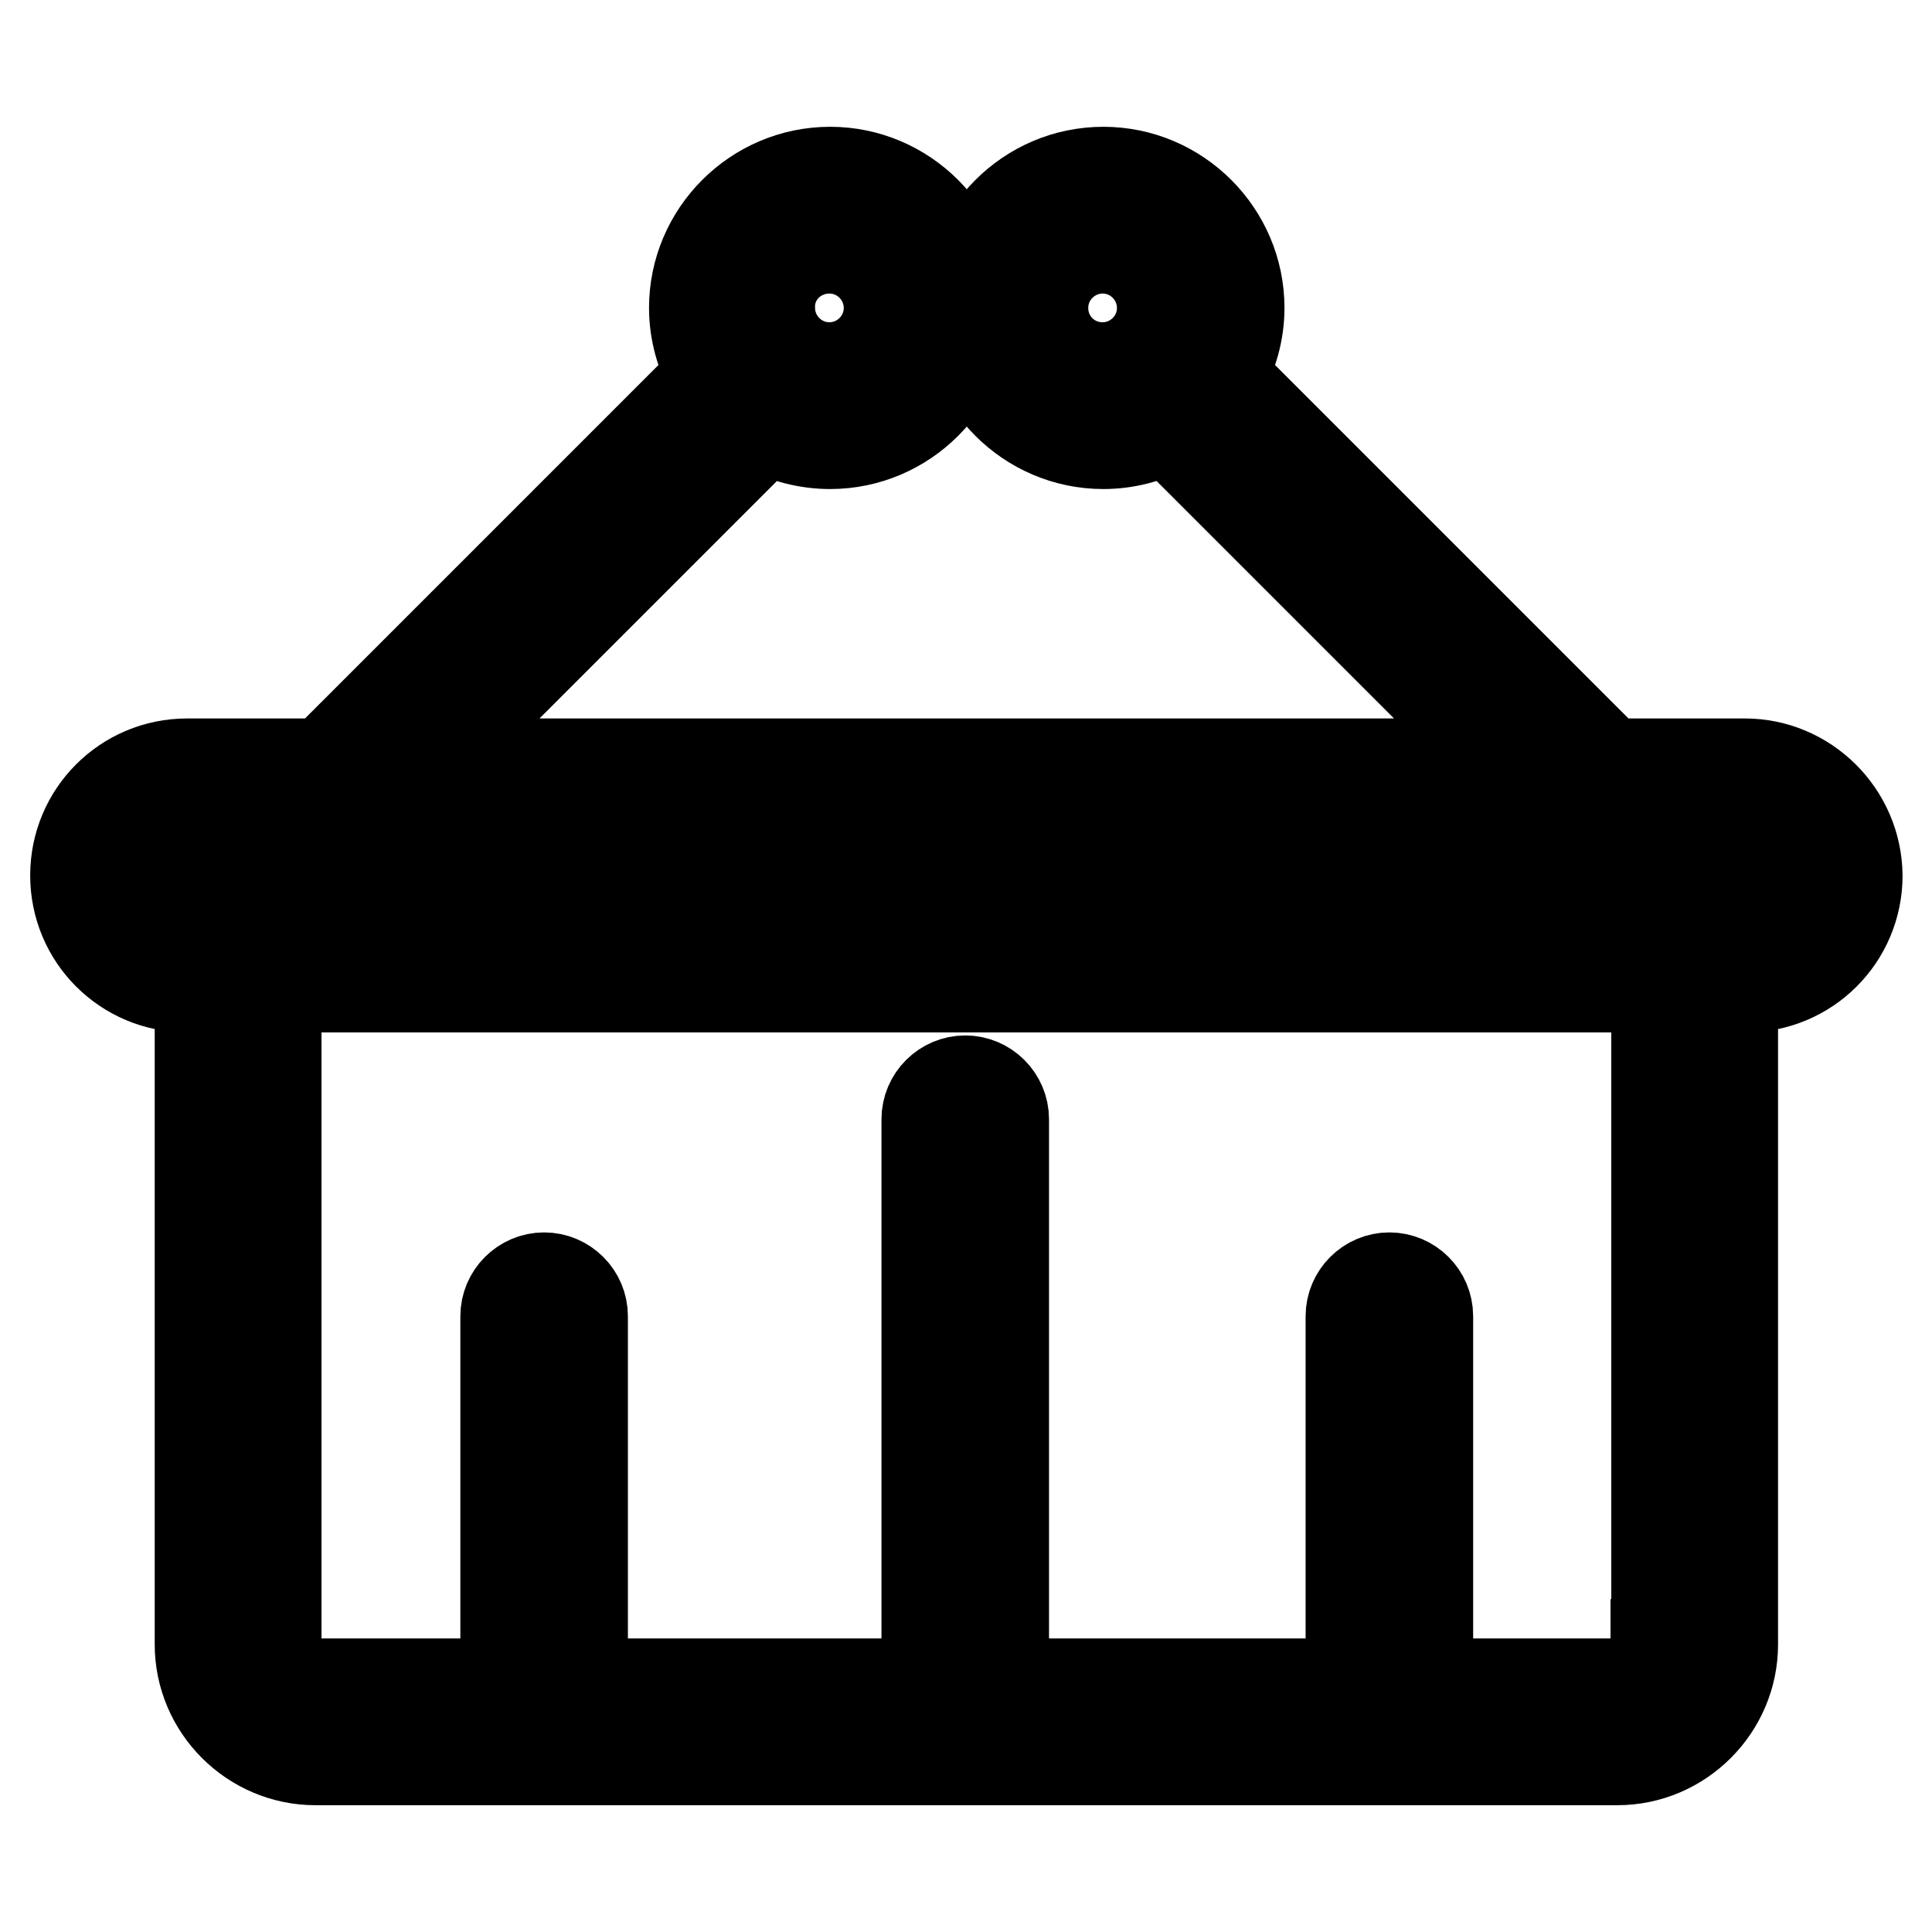
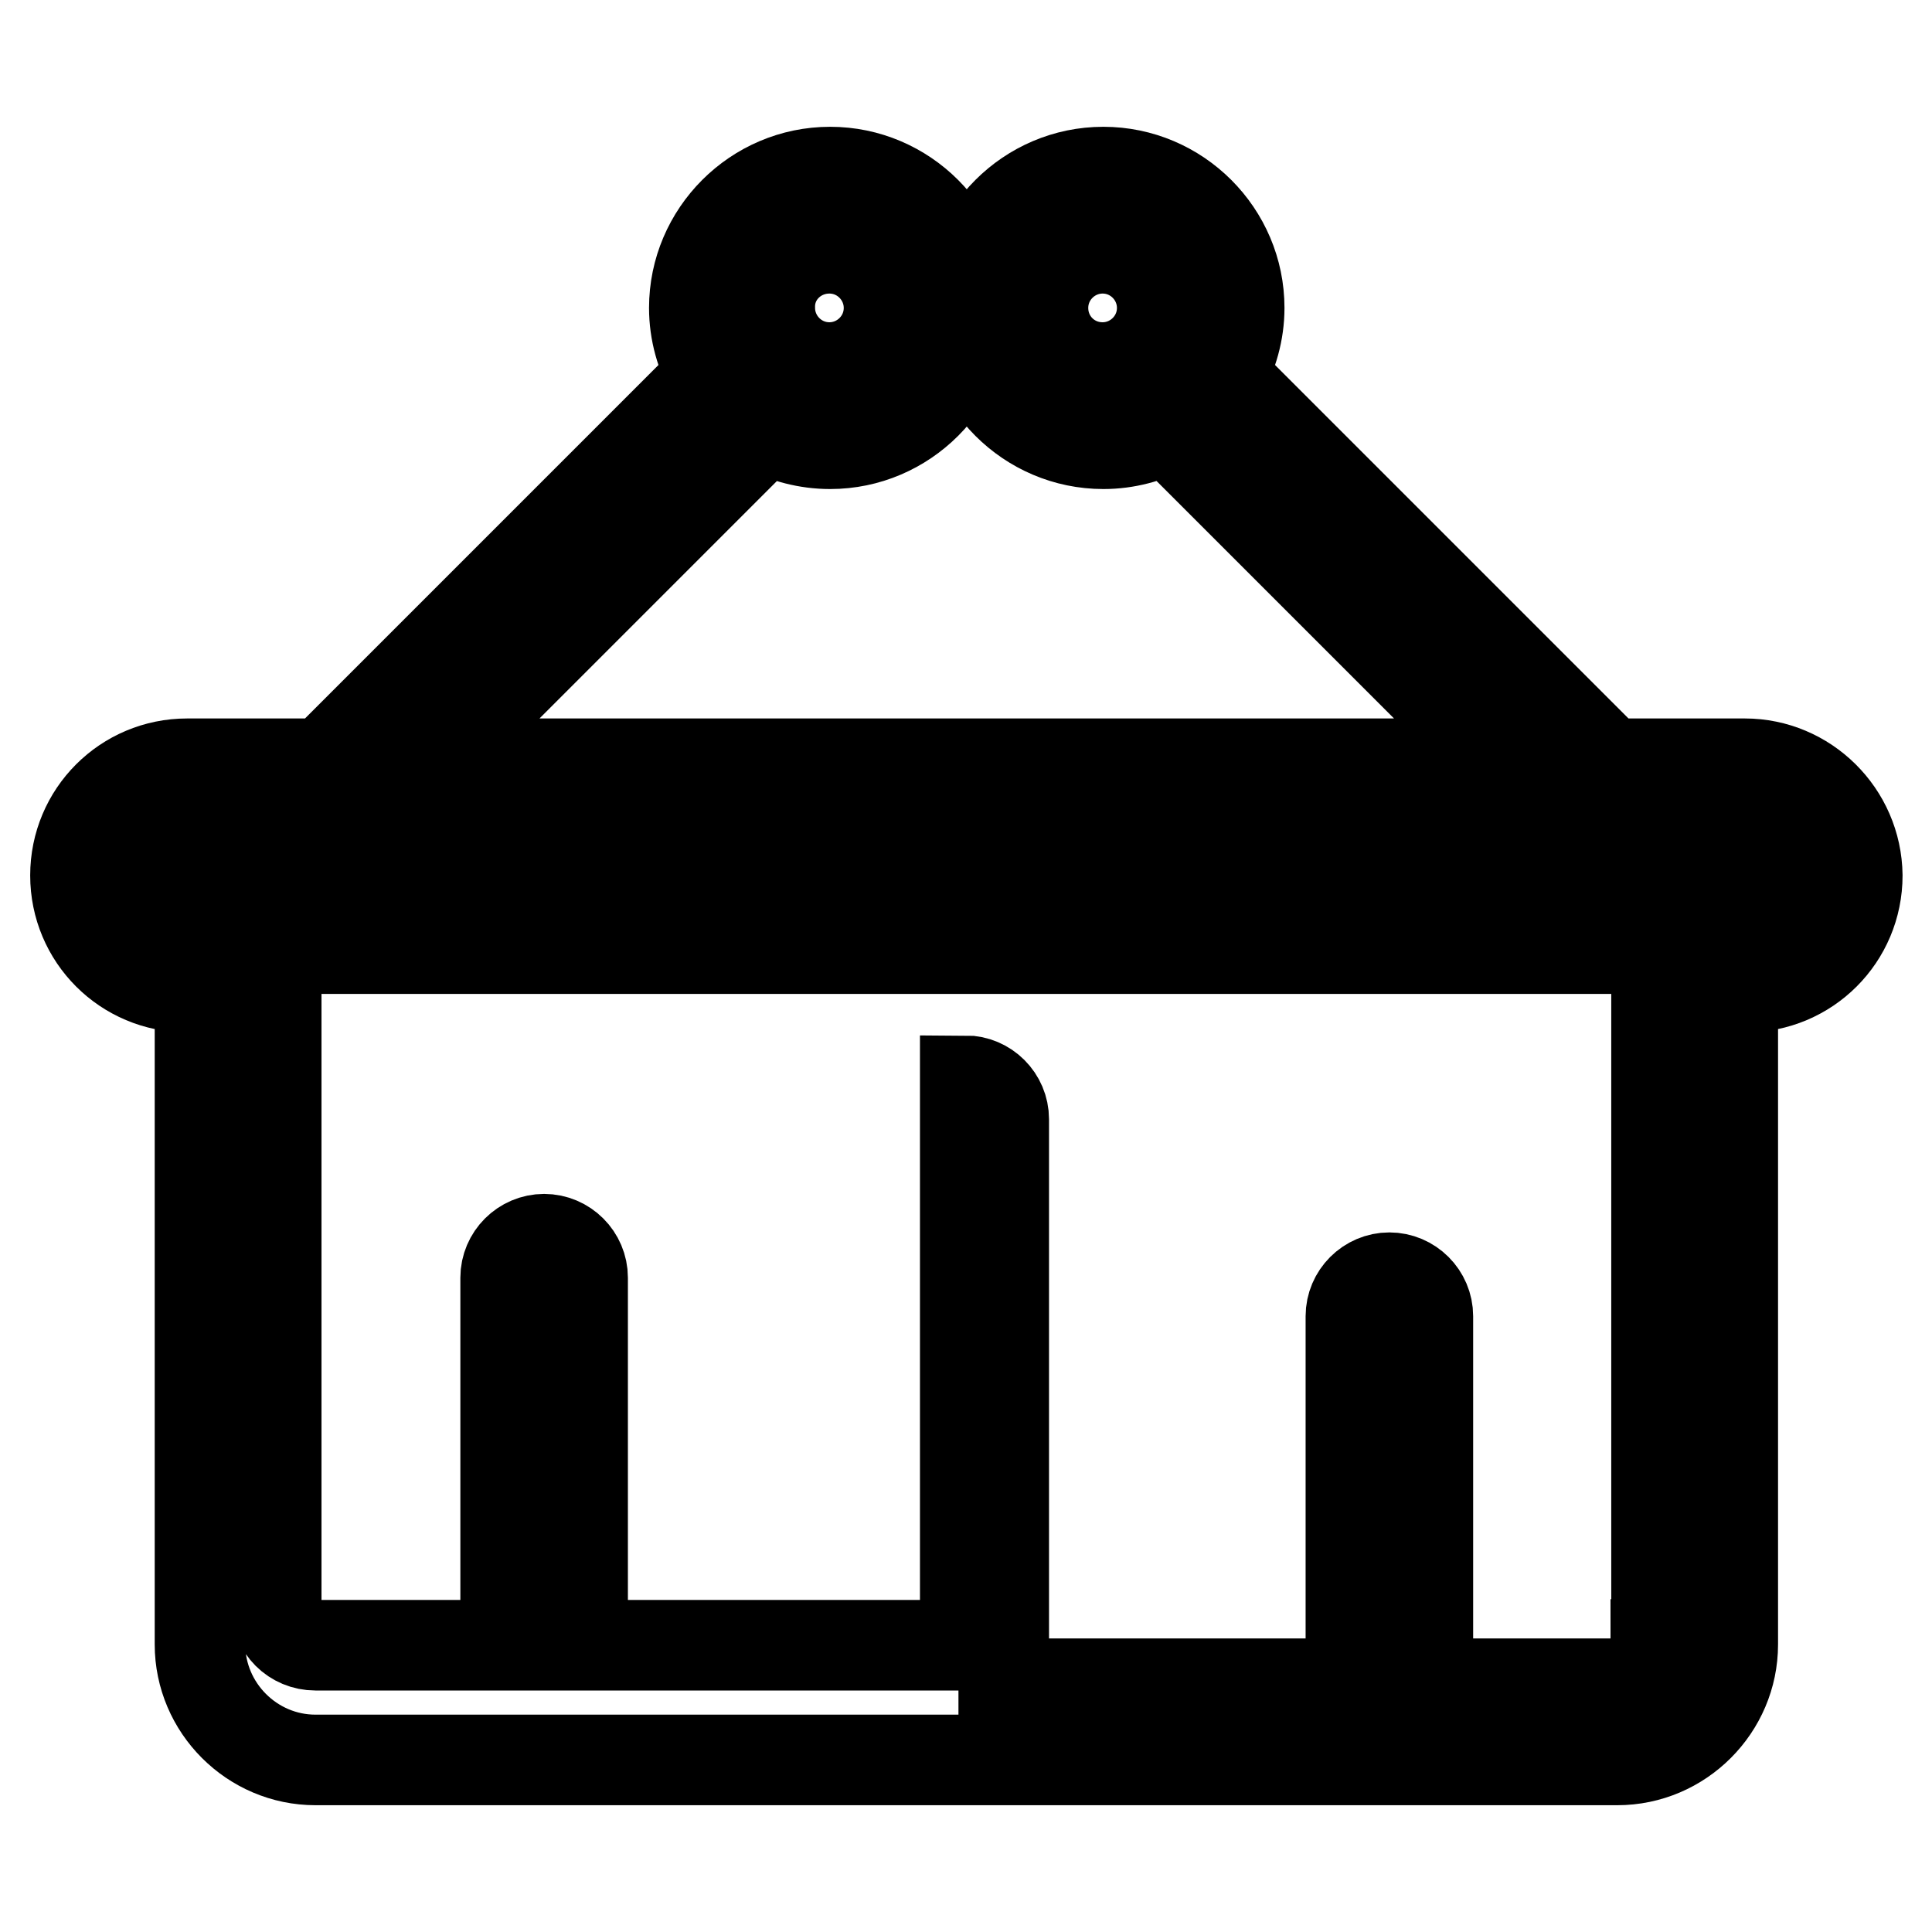
<svg xmlns="http://www.w3.org/2000/svg" version="1.1" x="0px" y="0px" viewBox="0 0 256 256" enable-background="new 0 0 256 256" xml:space="preserve">
  <g>
    <g>
-       <path stroke-width="12" fill-opacity="0" stroke="#000000" d="M231.2,101.2h-17.9l-51.5-51.5c1.5-2.6,2.4-5.7,2.4-8.9c0-9.9-8.1-18-18-18s-18,8.1-18,18c0,9.9,8.1,18,18,18c3.1,0,5.9-0.8,8.5-2.1l44.5,44.5H57l44.5-44.5c2.5,1.3,5.4,2.1,8.5,2.1c9.9,0,18-8.1,18-18c0-9.9-8.1-18-18-18c-9.9,0-18,8.1-18,18c0,3.2,0.9,6.3,2.4,8.9l-51.5,51.5H24.8c-8.2,0-14.8,6.6-14.8,14.8c0,8.2,6.6,14.8,14.8,14.8h1.7v87.1c0,8.4,6.9,15.3,15.3,15.3h172.5c8.4,0,15.3-6.9,15.3-15.3v-87.1h1.7c8.2,0,14.8-6.6,14.8-14.8C246,107.8,239.3,101.2,231.2,101.2z M138.2,40.8c0-4.4,3.6-7.9,7.9-7.9c4.4,0,7.9,3.6,7.9,7.9c0,4.4-3.6,7.9-7.9,7.9C141.7,48.7,138.2,45.2,138.2,40.8z M109.9,32.9c4.4,0,7.9,3.6,7.9,7.9c0,4.4-3.6,7.9-7.9,7.9c-4.4,0-7.9-3.6-7.9-7.9C101.9,36.4,105.5,32.9,109.9,32.9z M219.4,217.9c0,2.9-2.3,5.2-5.2,5.2h-25v-48.7c0-2.8-2.3-5.1-5.1-5.1s-5.1,2.3-5.1,5.1v48.7h-46v-74.8c0-2.8-2.3-5.1-5.1-5.1s-5.1,2.3-5.1,5.1v74.8H77.2v-48.7c0-2.8-2.3-5.1-5.1-5.1s-5.1,2.3-5.1,5.1v48.7H41.8c-2.9,0-5.2-2.3-5.2-5.2v-87.1h182.9V217.9L219.4,217.9z M231.2,120.7H24.8c-2.6,0-4.7-2.1-4.7-4.7c0-2.6,2.1-4.7,4.7-4.7h206.4c2.6,0,4.7,2.1,4.7,4.7C235.9,118.6,233.8,120.7,231.2,120.7z" />
+       <path stroke-width="12" fill-opacity="0" stroke="#000000" d="M231.2,101.2h-17.9l-51.5-51.5c1.5-2.6,2.4-5.7,2.4-8.9c0-9.9-8.1-18-18-18s-18,8.1-18,18c0,9.9,8.1,18,18,18c3.1,0,5.9-0.8,8.5-2.1l44.5,44.5H57l44.5-44.5c2.5,1.3,5.4,2.1,8.5,2.1c9.9,0,18-8.1,18-18c0-9.9-8.1-18-18-18c-9.9,0-18,8.1-18,18c0,3.2,0.9,6.3,2.4,8.9l-51.5,51.5H24.8c-8.2,0-14.8,6.6-14.8,14.8c0,8.2,6.6,14.8,14.8,14.8h1.7v87.1c0,8.4,6.9,15.3,15.3,15.3h172.5c8.4,0,15.3-6.9,15.3-15.3v-87.1h1.7c8.2,0,14.8-6.6,14.8-14.8C246,107.8,239.3,101.2,231.2,101.2z M138.2,40.8c0-4.4,3.6-7.9,7.9-7.9c4.4,0,7.9,3.6,7.9,7.9c0,4.4-3.6,7.9-7.9,7.9C141.7,48.7,138.2,45.2,138.2,40.8z M109.9,32.9c4.4,0,7.9,3.6,7.9,7.9c0,4.4-3.6,7.9-7.9,7.9c-4.4,0-7.9-3.6-7.9-7.9C101.9,36.4,105.5,32.9,109.9,32.9z M219.4,217.9c0,2.9-2.3,5.2-5.2,5.2h-25v-48.7c0-2.8-2.3-5.1-5.1-5.1s-5.1,2.3-5.1,5.1v48.7h-46v-74.8c0-2.8-2.3-5.1-5.1-5.1v74.8H77.2v-48.7c0-2.8-2.3-5.1-5.1-5.1s-5.1,2.3-5.1,5.1v48.7H41.8c-2.9,0-5.2-2.3-5.2-5.2v-87.1h182.9V217.9L219.4,217.9z M231.2,120.7H24.8c-2.6,0-4.7-2.1-4.7-4.7c0-2.6,2.1-4.7,4.7-4.7h206.4c2.6,0,4.7,2.1,4.7,4.7C235.9,118.6,233.8,120.7,231.2,120.7z" />
      <g />
      <g />
      <g />
      <g />
      <g />
      <g />
      <g />
      <g />
      <g />
      <g />
      <g />
      <g />
      <g />
      <g />
      <g />
    </g>
  </g>
</svg>